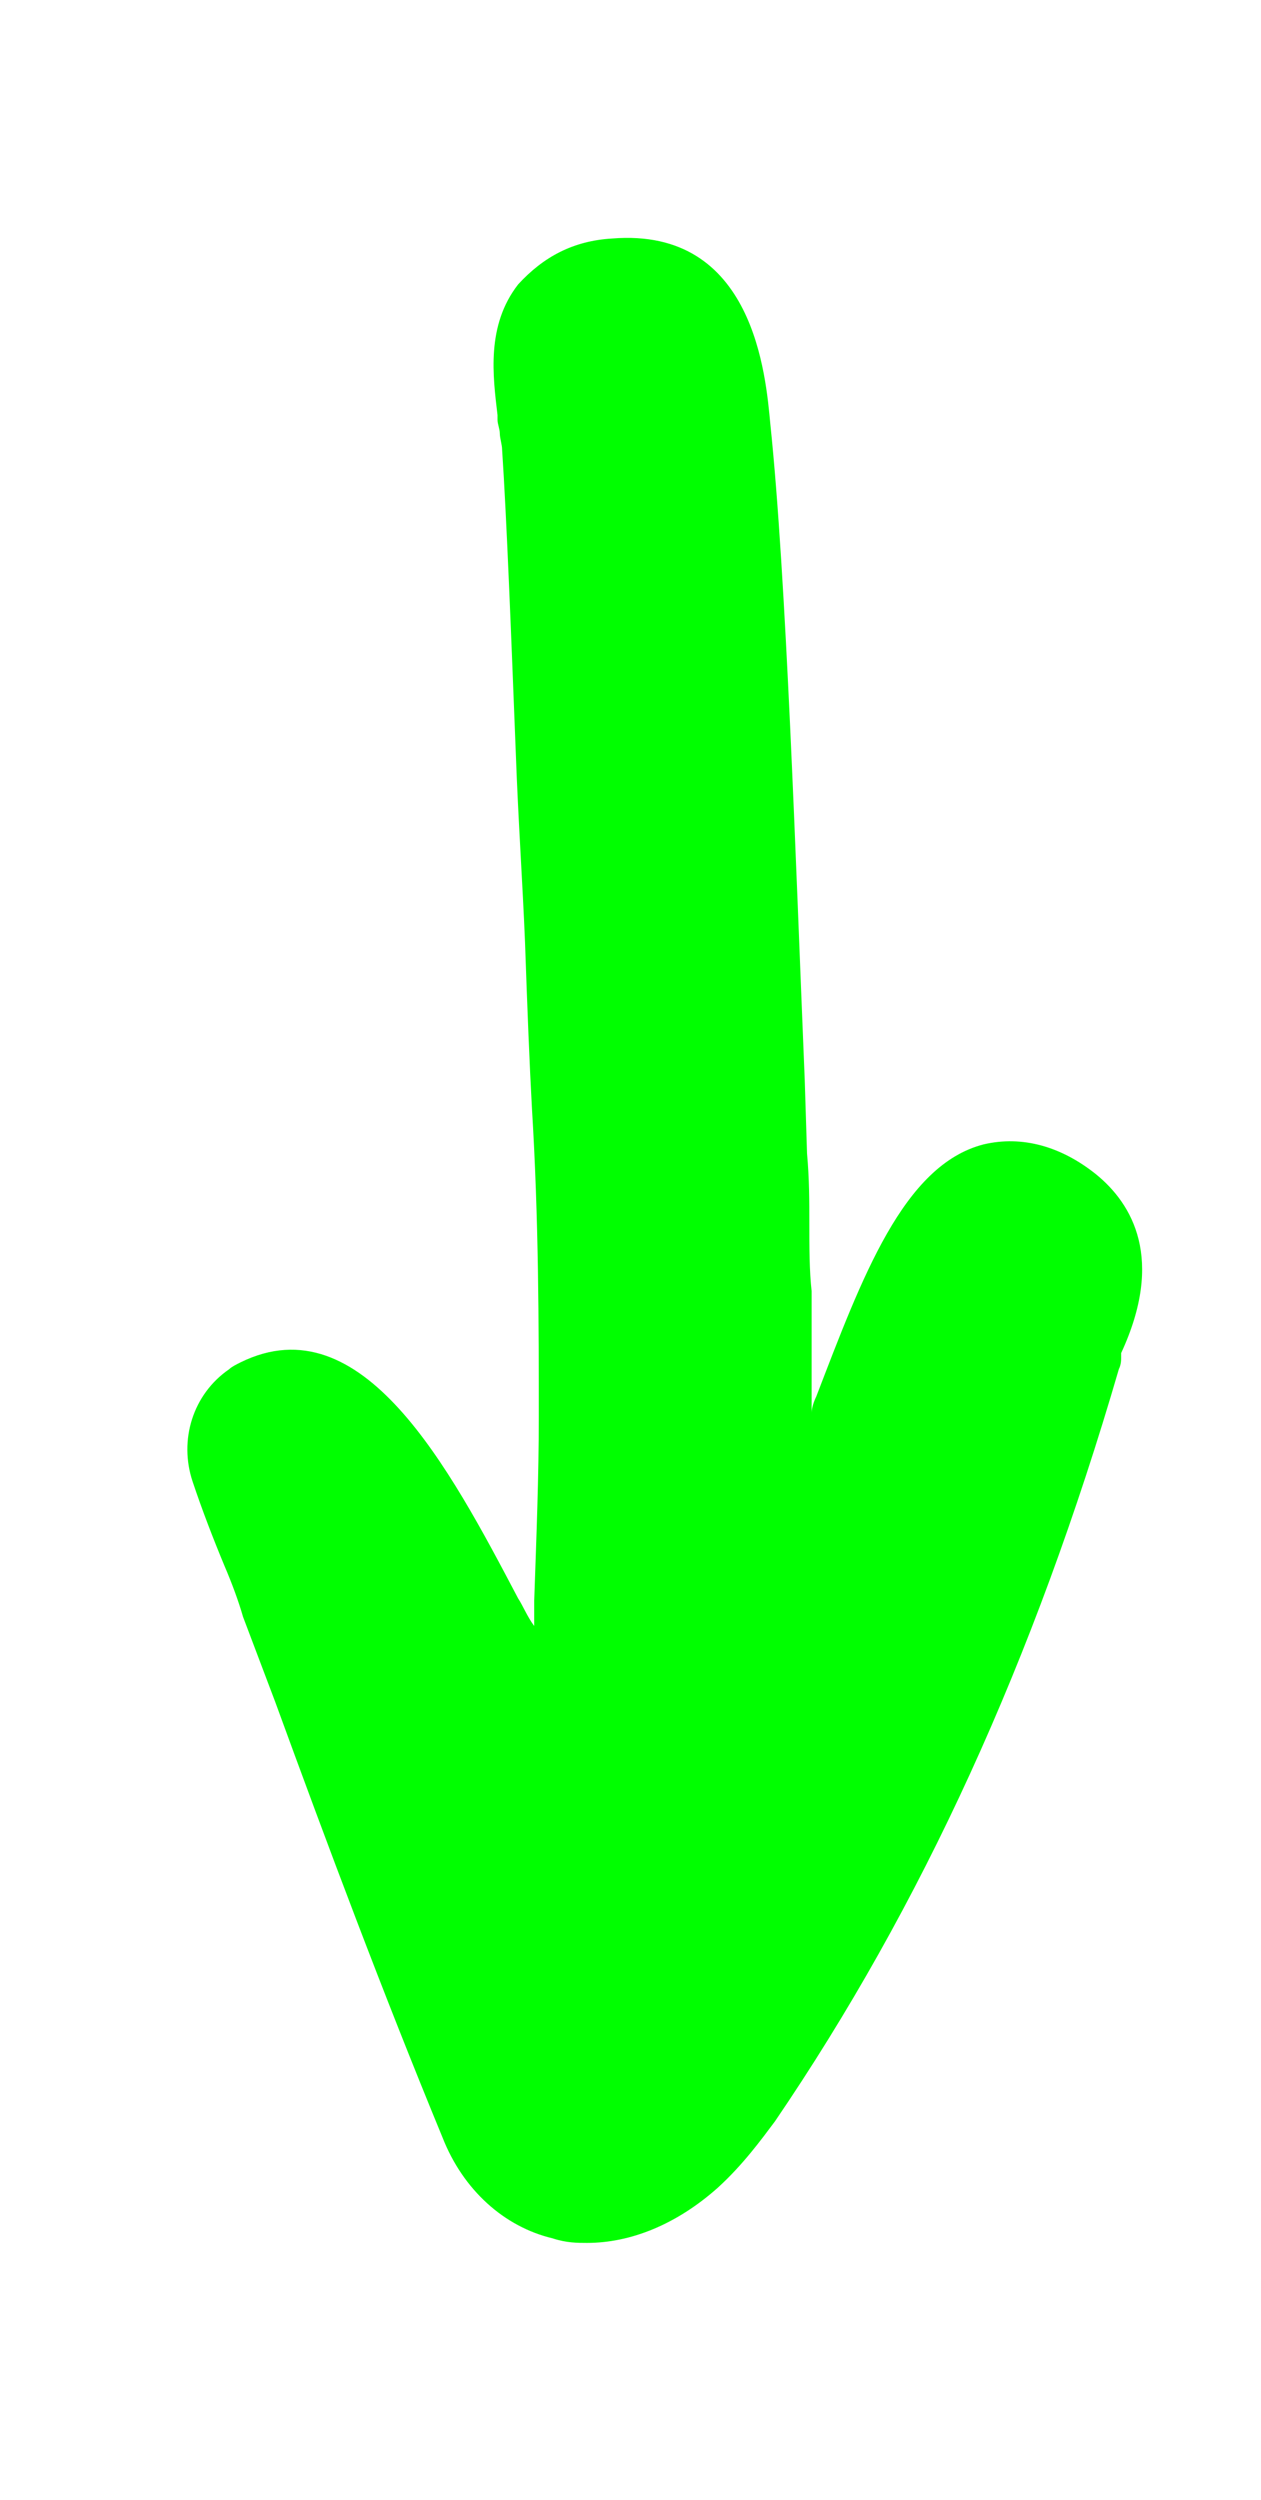
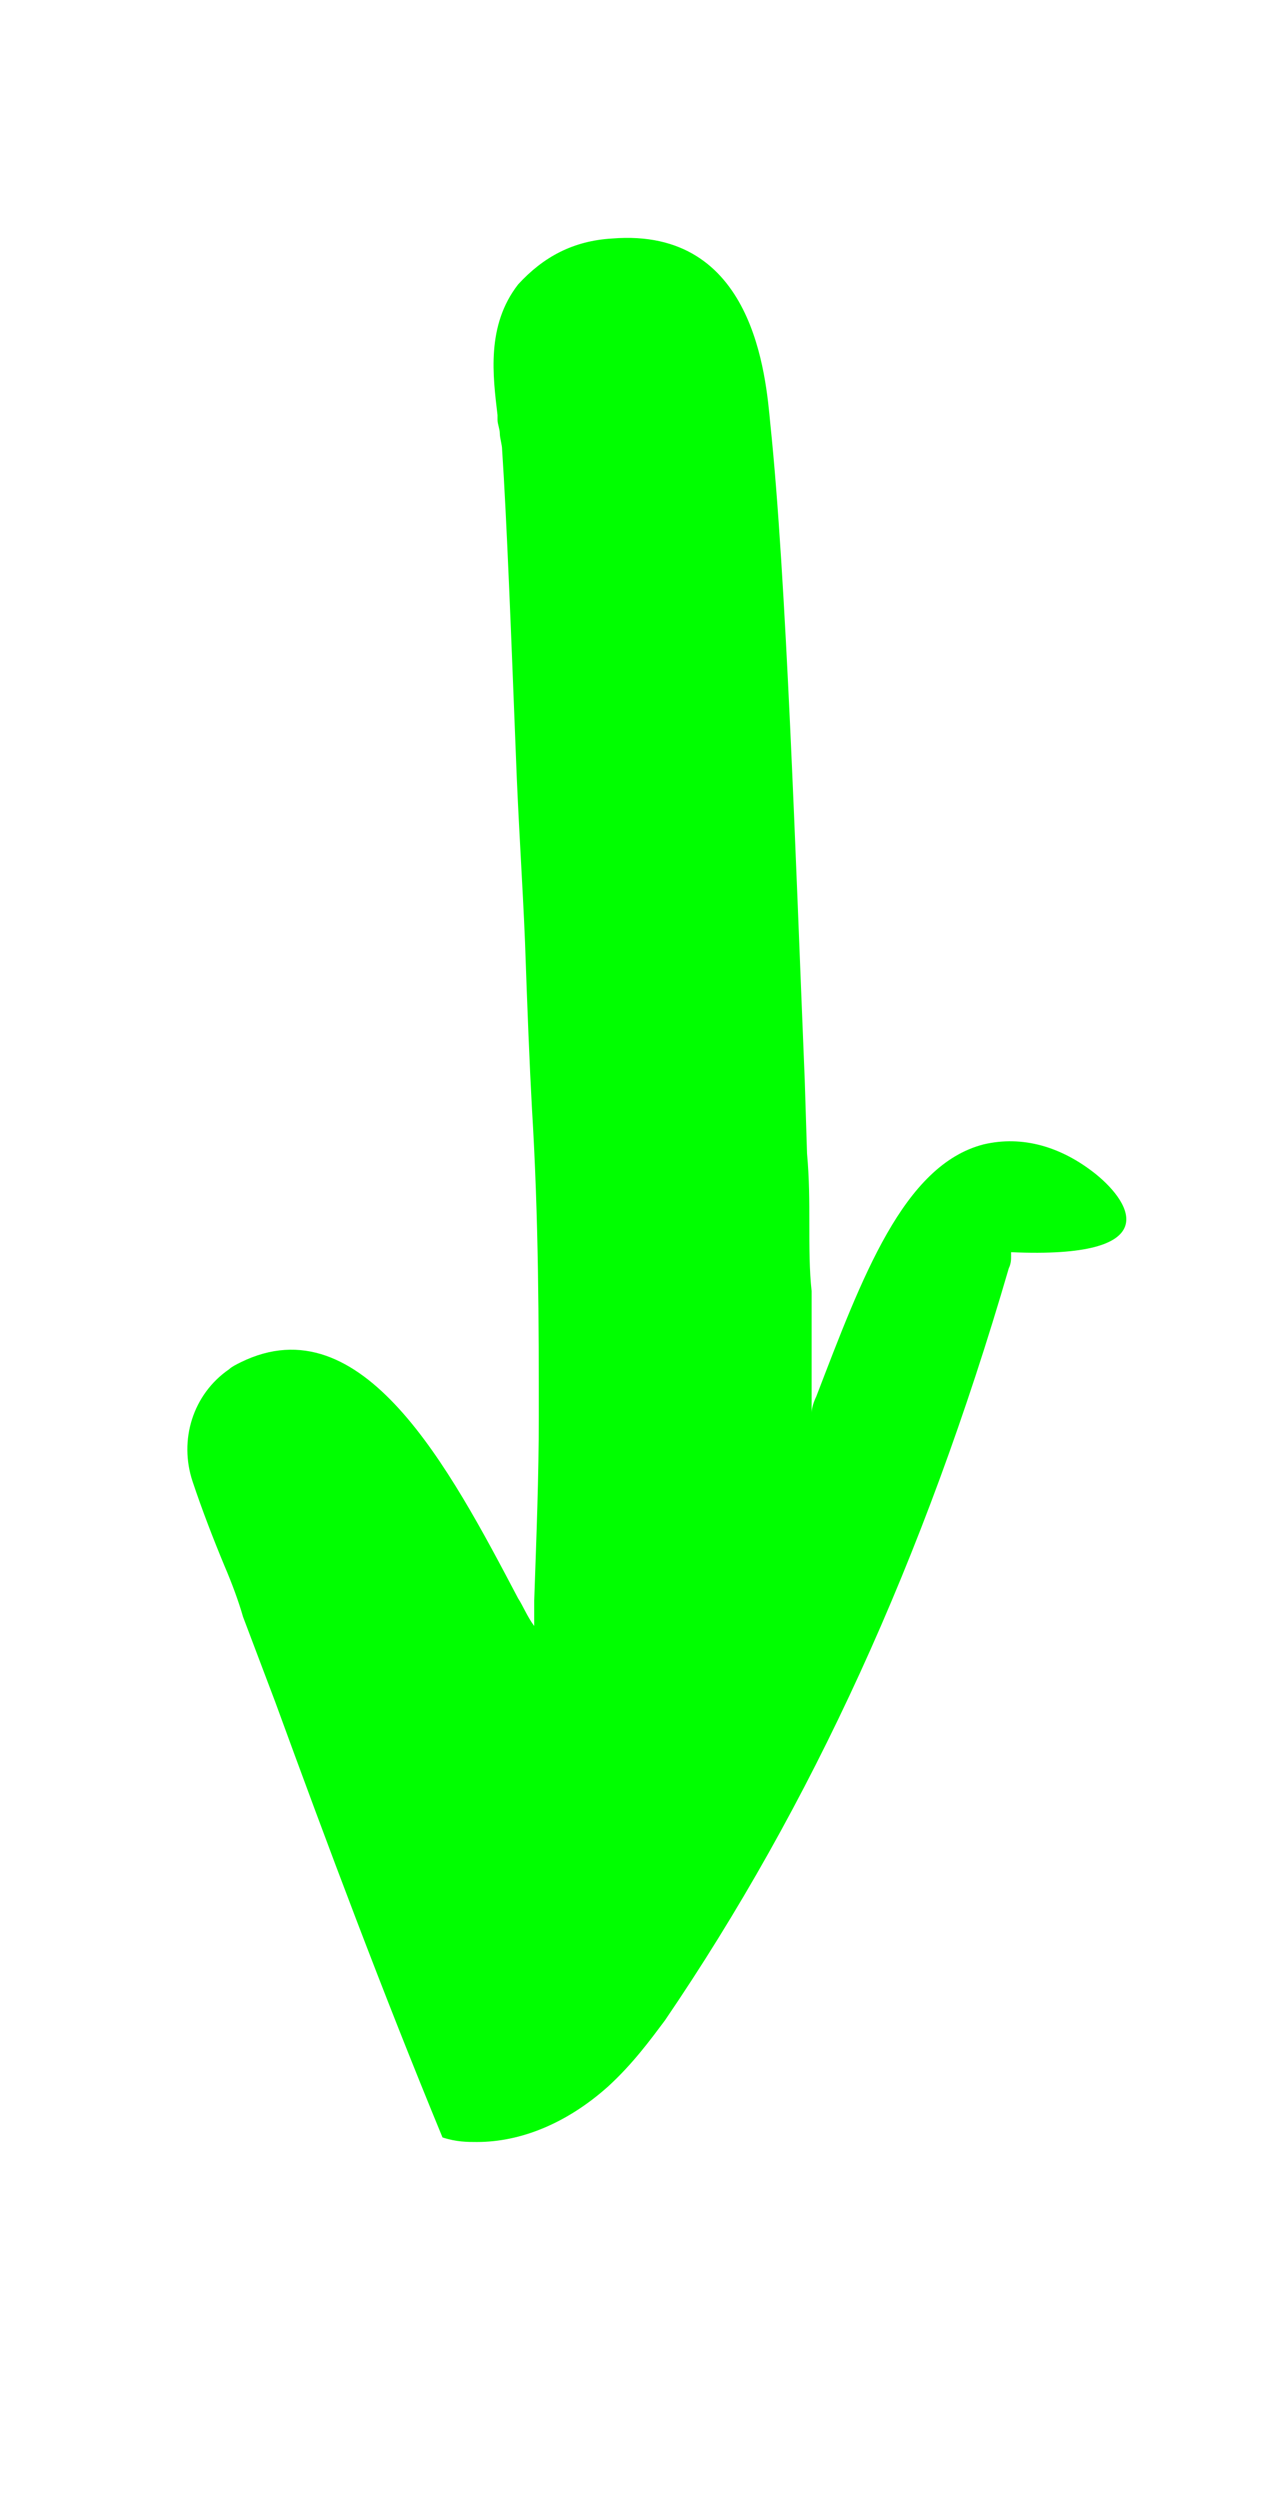
<svg xmlns="http://www.w3.org/2000/svg" version="1.1" id="Layer_1" x="0px" y="0px" viewBox="0 0 55 109" style="enable-background:new 0 0 55 109;" xml:space="preserve">
  <style type="text/css"> .st0{fill:#00FF00;} </style>
-   <path class="st0" d="M47.8,51.2c-1.5-1.2-3.2-1.7-4.9-1.3c-3.5,0.9-5.3,5.8-7.3,11c-0.1,0.2-0.2,0.5-0.2,0.7c0-1.9,0-3.6,0-5.3 c-0.1-0.9-0.1-1.9-0.1-3c0-0.9,0-1.9-0.1-3l-0.1-3.2c-0.4-9.7-0.8-21.9-1.5-28.6c-0.2-2.1-0.7-8.6-6.9-8.1c-1.7,0.1-3,0.8-4.1,2 c-1.4,1.8-1.1,4-0.9,5.7l0,0.2c0,0.2,0.1,0.4,0.1,0.6c0,0.2,0.1,0.5,0.1,0.7c0.2,3,0.4,8.2,0.6,13.3c0.1,2.8,0.3,5.7,0.4,8.2 c0.1,2.9,0.2,5.4,0.3,7.2c0.3,4.9,0.3,9.5,0.3,13.5c0,2.6-0.1,5.1-0.2,8l0,1.1c-0.3-0.4-0.5-0.9-0.7-1.2c-3-5.7-6.8-12.9-12.1-10.3 c-0.2,0.1-0.4,0.2-0.5,0.3c-1.6,1.1-2.2,3.1-1.6,4.9c0.4,1.2,0.9,2.5,1.4,3.7c0.3,0.7,0.6,1.5,0.8,2.2l1.4,3.7 c2.3,6.3,4.7,12.7,7.3,19c0.9,2.3,2.7,3.9,4.8,4.4c0.6,0.2,1.1,0.2,1.5,0.2c1.9,0,3.9-0.8,5.7-2.4c1.1-1,1.9-2.1,2.5-2.9 c6.4-9.4,11.3-20.1,15-32.8c0.1-0.2,0.1-0.4,0.1-0.5c0-0.1,0-0.2,0-0.2C50.8,54.9,49.4,52.5,47.8,51.2z" />
+   <path class="st0" d="M47.8,51.2c-1.5-1.2-3.2-1.7-4.9-1.3c-3.5,0.9-5.3,5.8-7.3,11c-0.1,0.2-0.2,0.5-0.2,0.7c0-1.9,0-3.6,0-5.3 c-0.1-0.9-0.1-1.9-0.1-3c0-0.9,0-1.9-0.1-3l-0.1-3.2c-0.4-9.7-0.8-21.9-1.5-28.6c-0.2-2.1-0.7-8.6-6.9-8.1c-1.7,0.1-3,0.8-4.1,2 c-1.4,1.8-1.1,4-0.9,5.7l0,0.2c0,0.2,0.1,0.4,0.1,0.6c0,0.2,0.1,0.5,0.1,0.7c0.2,3,0.4,8.2,0.6,13.3c0.1,2.8,0.3,5.7,0.4,8.2 c0.1,2.9,0.2,5.4,0.3,7.2c0.3,4.9,0.3,9.5,0.3,13.5c0,2.6-0.1,5.1-0.2,8l0,1.1c-0.3-0.4-0.5-0.9-0.7-1.2c-3-5.7-6.8-12.9-12.1-10.3 c-0.2,0.1-0.4,0.2-0.5,0.3c-1.6,1.1-2.2,3.1-1.6,4.9c0.4,1.2,0.9,2.5,1.4,3.7c0.3,0.7,0.6,1.5,0.8,2.2l1.4,3.7 c2.3,6.3,4.7,12.7,7.3,19c0.6,0.2,1.1,0.2,1.5,0.2c1.9,0,3.9-0.8,5.7-2.4c1.1-1,1.9-2.1,2.5-2.9 c6.4-9.4,11.3-20.1,15-32.8c0.1-0.2,0.1-0.4,0.1-0.5c0-0.1,0-0.2,0-0.2C50.8,54.9,49.4,52.5,47.8,51.2z" />
</svg>